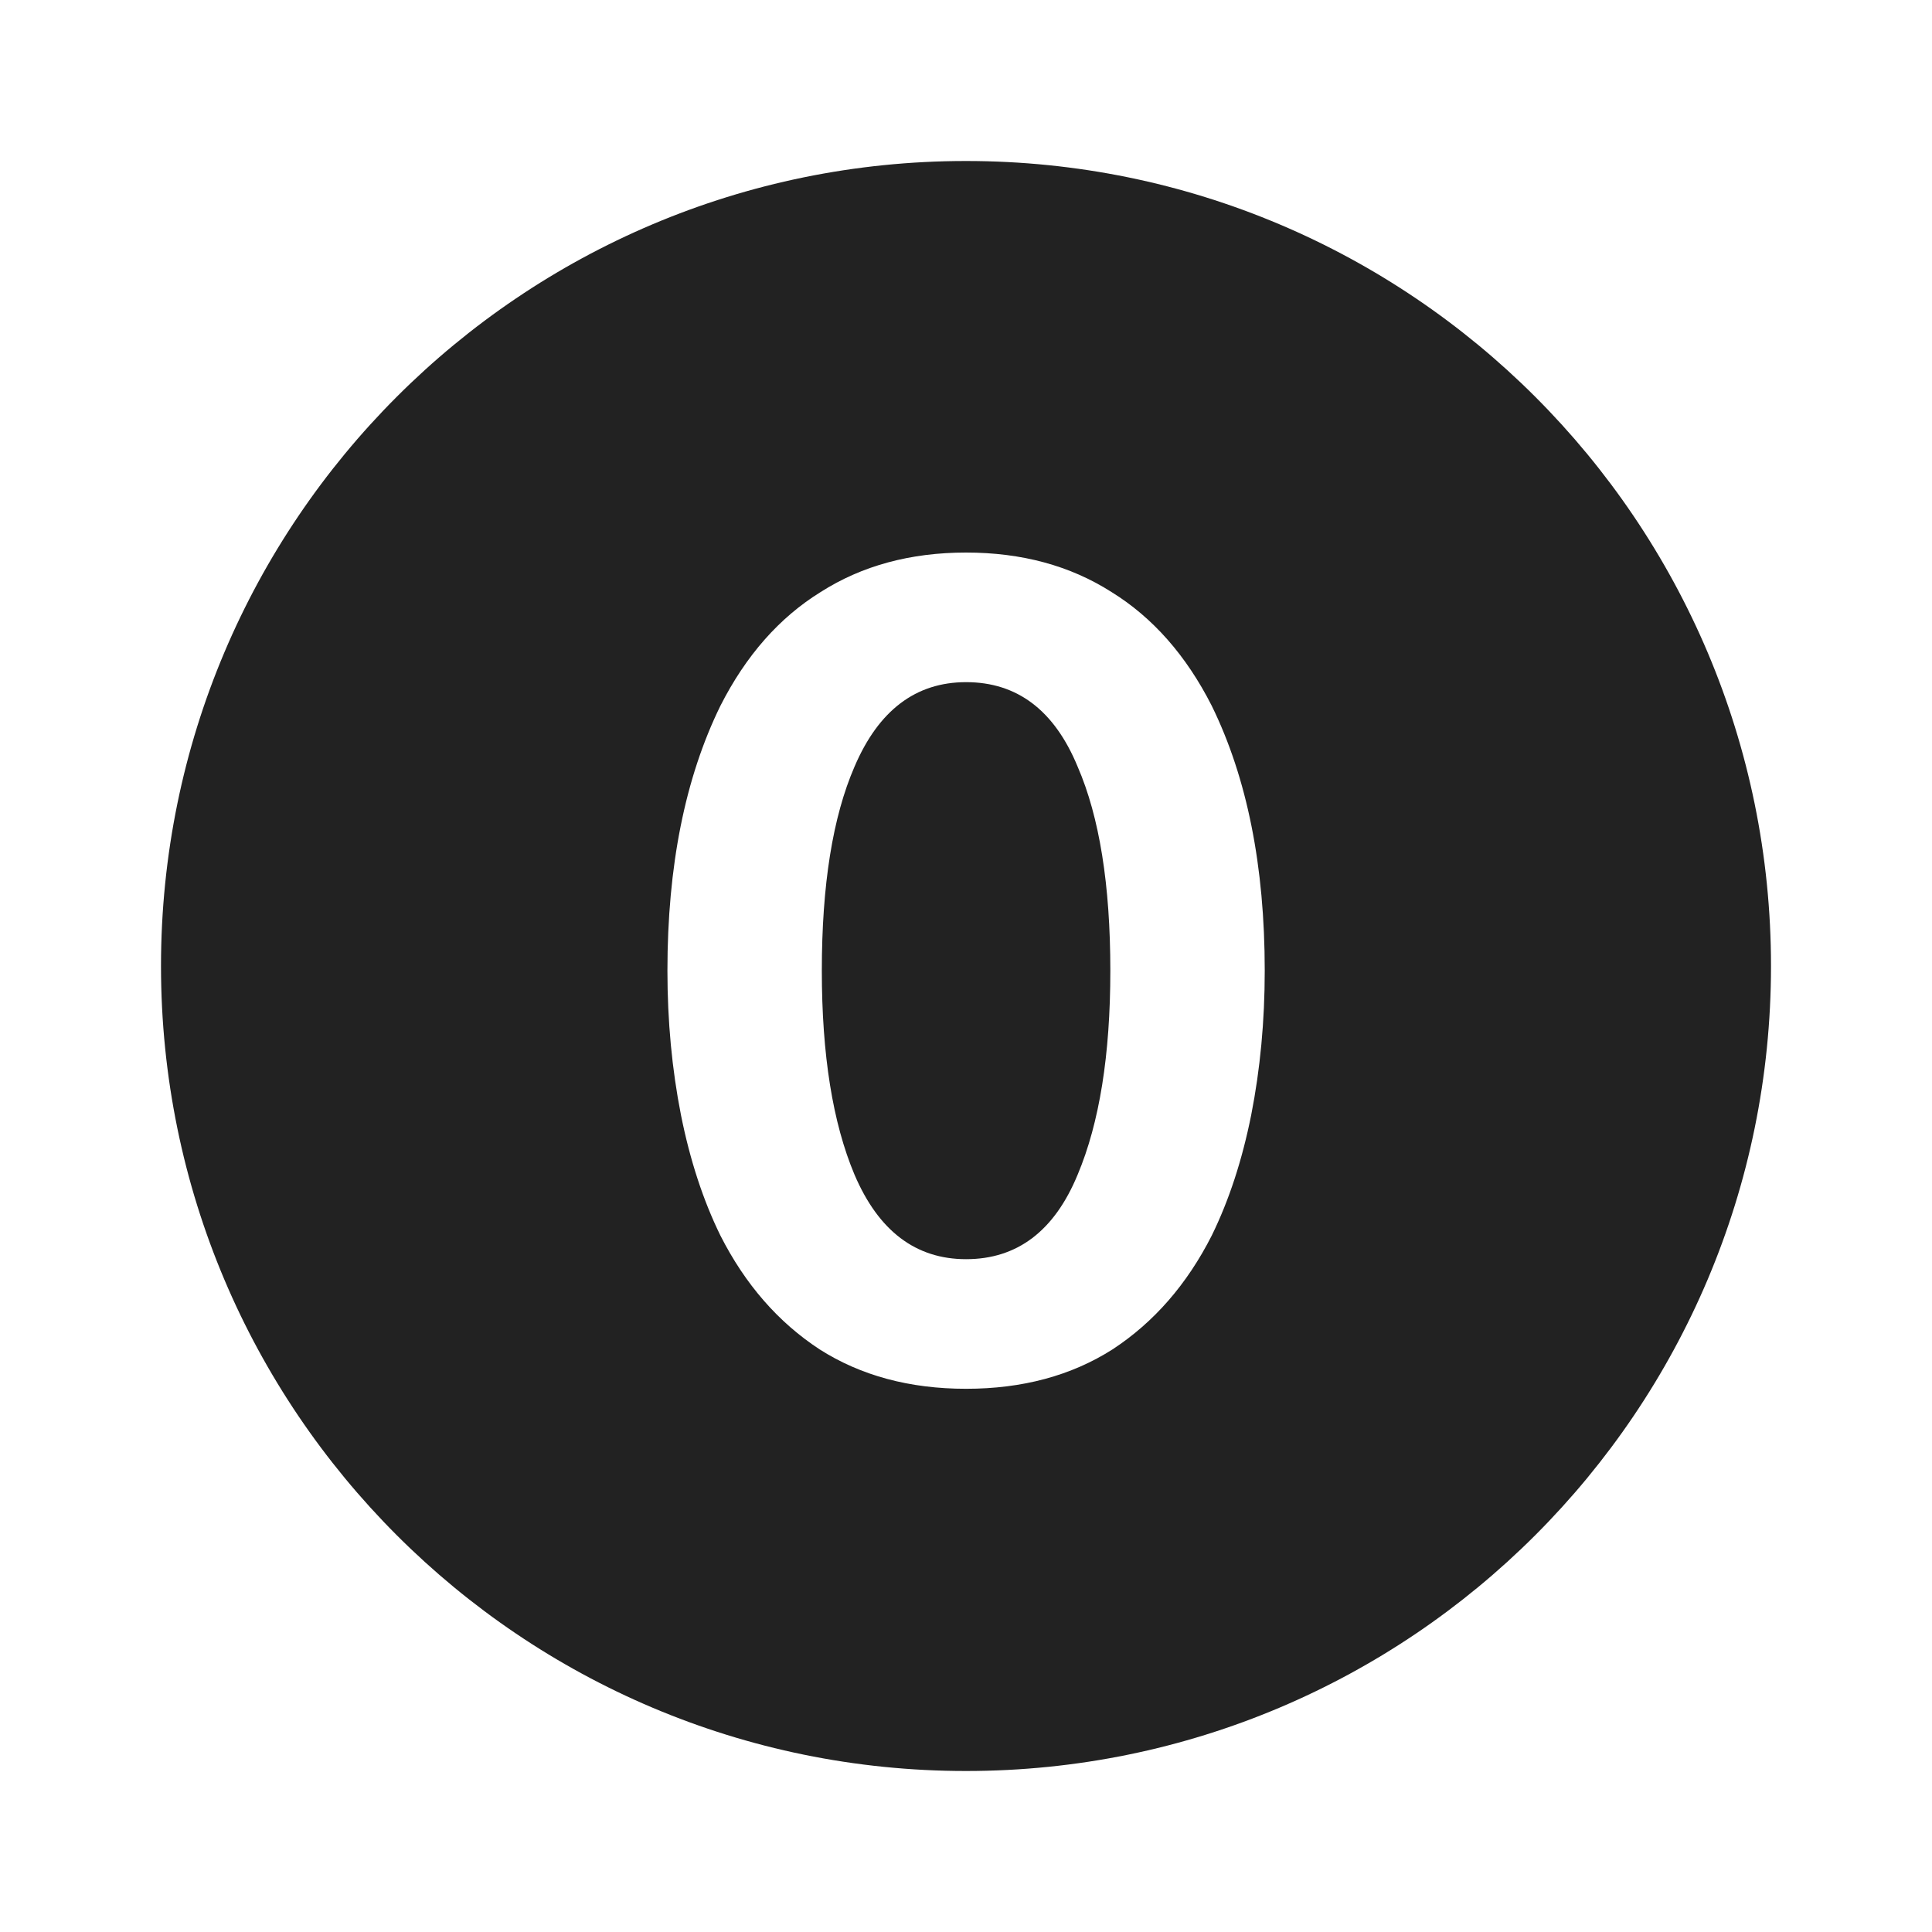
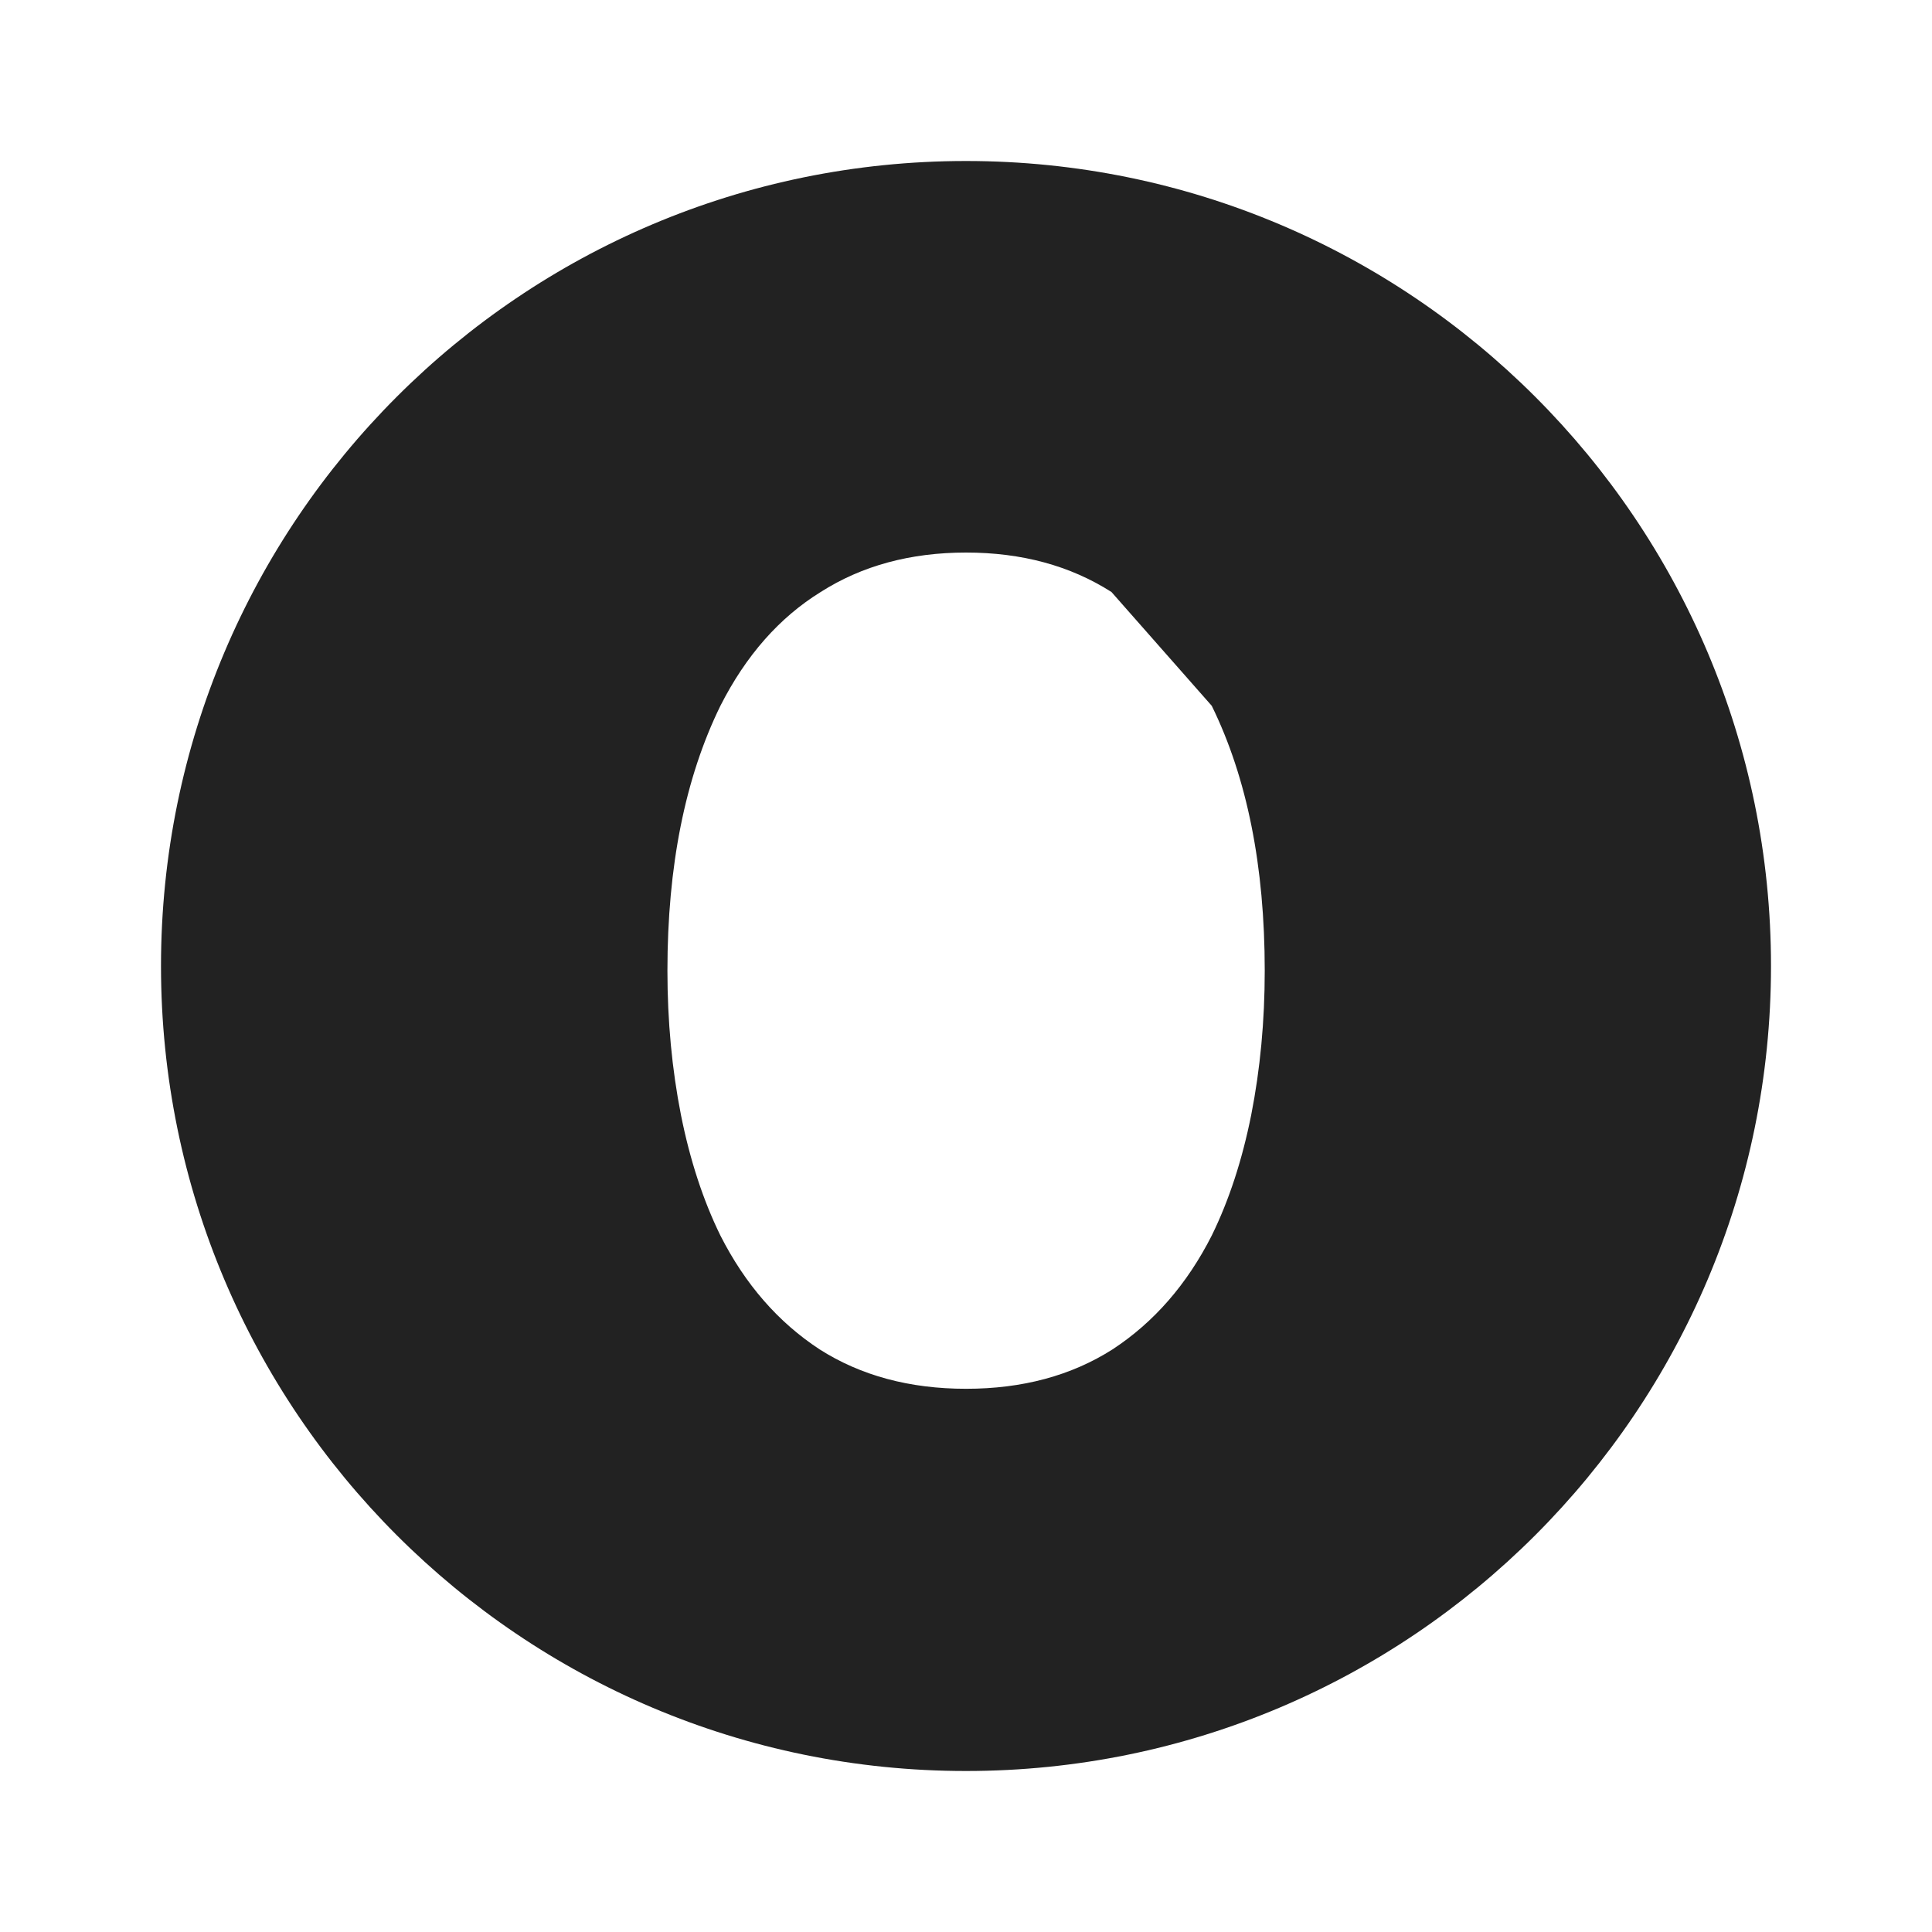
<svg xmlns="http://www.w3.org/2000/svg" width="24" height="24" viewBox="0 0 24 24" fill="none">
-   <path d="M10.615 9.524C10.914 8.824 11.376 8.474 12.001 8.474C12.636 8.474 13.098 8.824 13.387 9.524C13.658 10.149 13.793 10.994 13.793 12.058C13.793 13.103 13.658 13.948 13.387 14.592C13.098 15.292 12.636 15.642 12.001 15.642C11.376 15.642 10.914 15.292 10.615 14.592C10.344 13.948 10.209 13.103 10.209 12.058C10.209 10.994 10.344 10.149 10.615 9.524Z" fill="#222222" />
-   <path fill-rule="evenodd" clip-rule="evenodd" d="M12 22C17.523 22 22 17.523 22 12C22 6.477 17.523 2 12 2C6.477 2 2 6.477 2 12C2 17.523 6.477 22 12 22ZM13.807 7.354C13.294 7.027 12.692 6.864 12.001 6.864C11.31 6.864 10.708 7.027 10.195 7.354C9.682 7.671 9.266 8.143 8.949 8.768C8.51 9.664 8.291 10.761 8.291 12.058C8.291 12.683 8.347 13.281 8.459 13.85C8.571 14.41 8.734 14.909 8.949 15.348C9.257 15.955 9.668 16.426 10.181 16.762C10.694 17.089 11.301 17.252 12.001 17.252C12.701 17.252 13.308 17.089 13.821 16.762C14.334 16.426 14.745 15.955 15.053 15.348C15.268 14.909 15.431 14.41 15.543 13.85C15.655 13.281 15.711 12.683 15.711 12.058C15.711 10.761 15.492 9.664 15.053 8.768C14.736 8.143 14.32 7.671 13.807 7.354Z" fill="#222222" />
+   <path fill-rule="evenodd" clip-rule="evenodd" d="M12 22C17.523 22 22 17.523 22 12C22 6.477 17.523 2 12 2C6.477 2 2 6.477 2 12C2 17.523 6.477 22 12 22ZM13.807 7.354C13.294 7.027 12.692 6.864 12.001 6.864C11.31 6.864 10.708 7.027 10.195 7.354C9.682 7.671 9.266 8.143 8.949 8.768C8.51 9.664 8.291 10.761 8.291 12.058C8.291 12.683 8.347 13.281 8.459 13.85C8.571 14.41 8.734 14.909 8.949 15.348C9.257 15.955 9.668 16.426 10.181 16.762C10.694 17.089 11.301 17.252 12.001 17.252C12.701 17.252 13.308 17.089 13.821 16.762C14.334 16.426 14.745 15.955 15.053 15.348C15.268 14.909 15.431 14.41 15.543 13.85C15.655 13.281 15.711 12.683 15.711 12.058C15.711 10.761 15.492 9.664 15.053 8.768Z" fill="#222222" />
</svg>